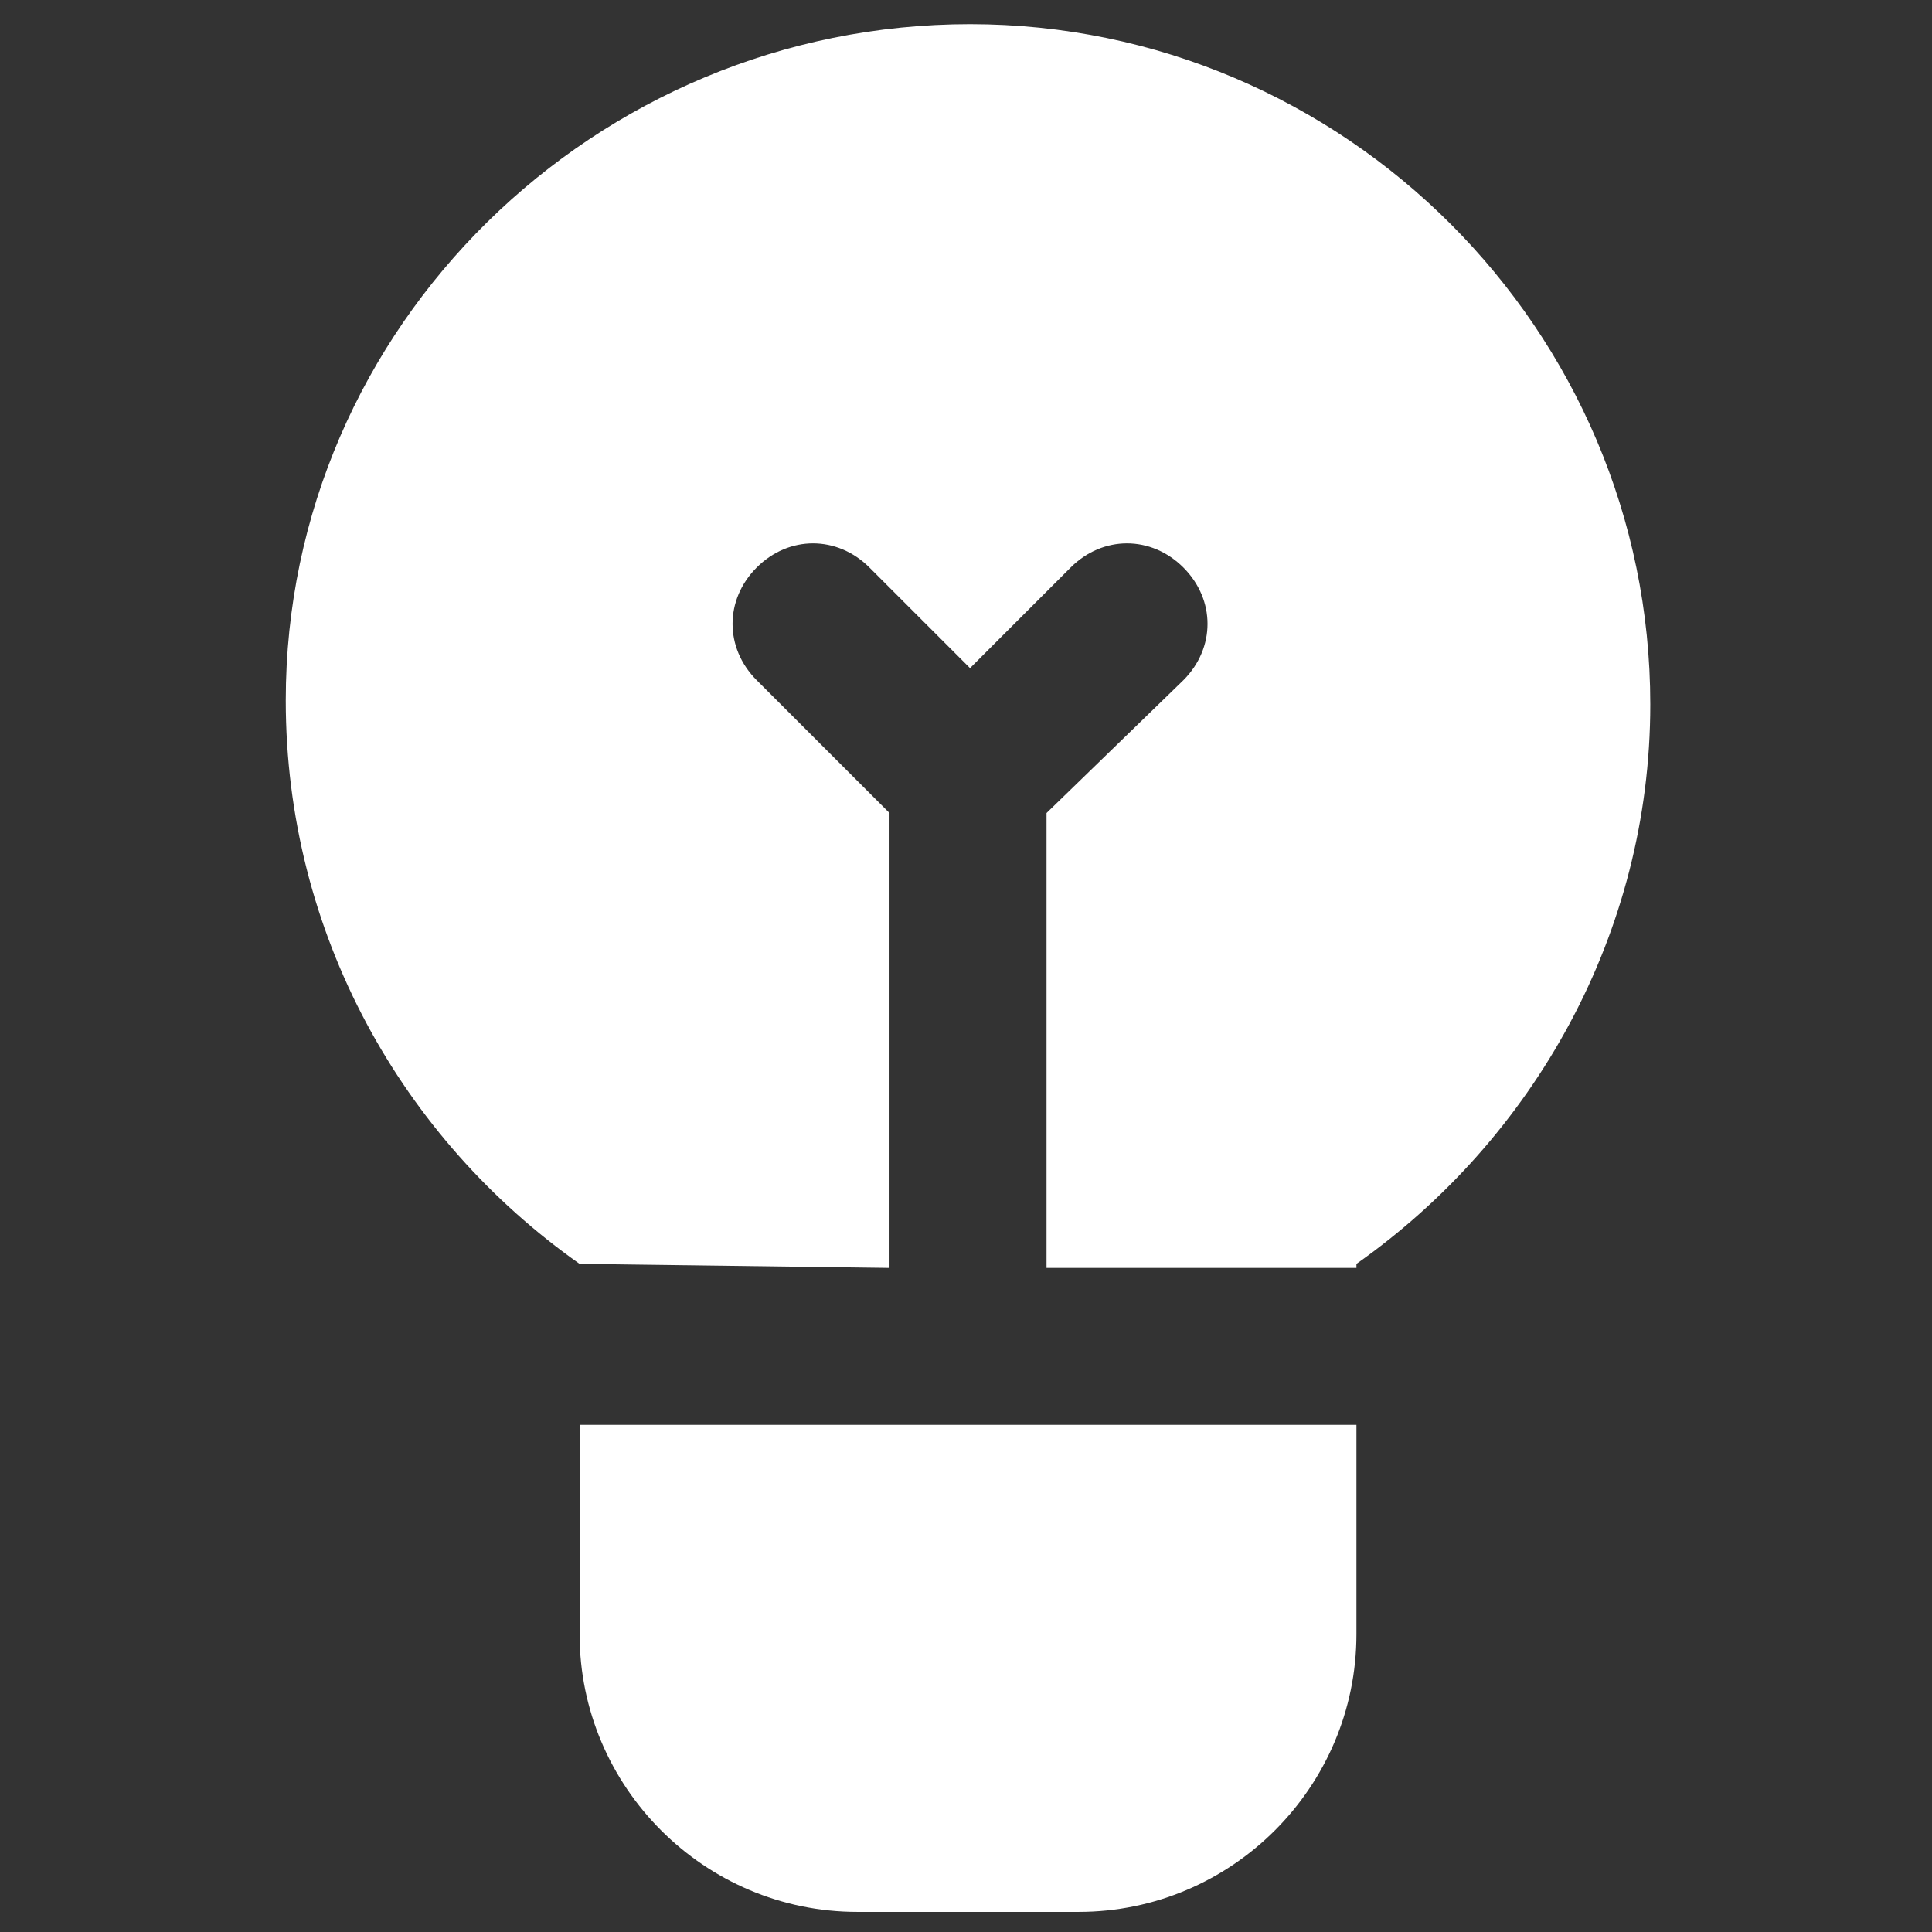
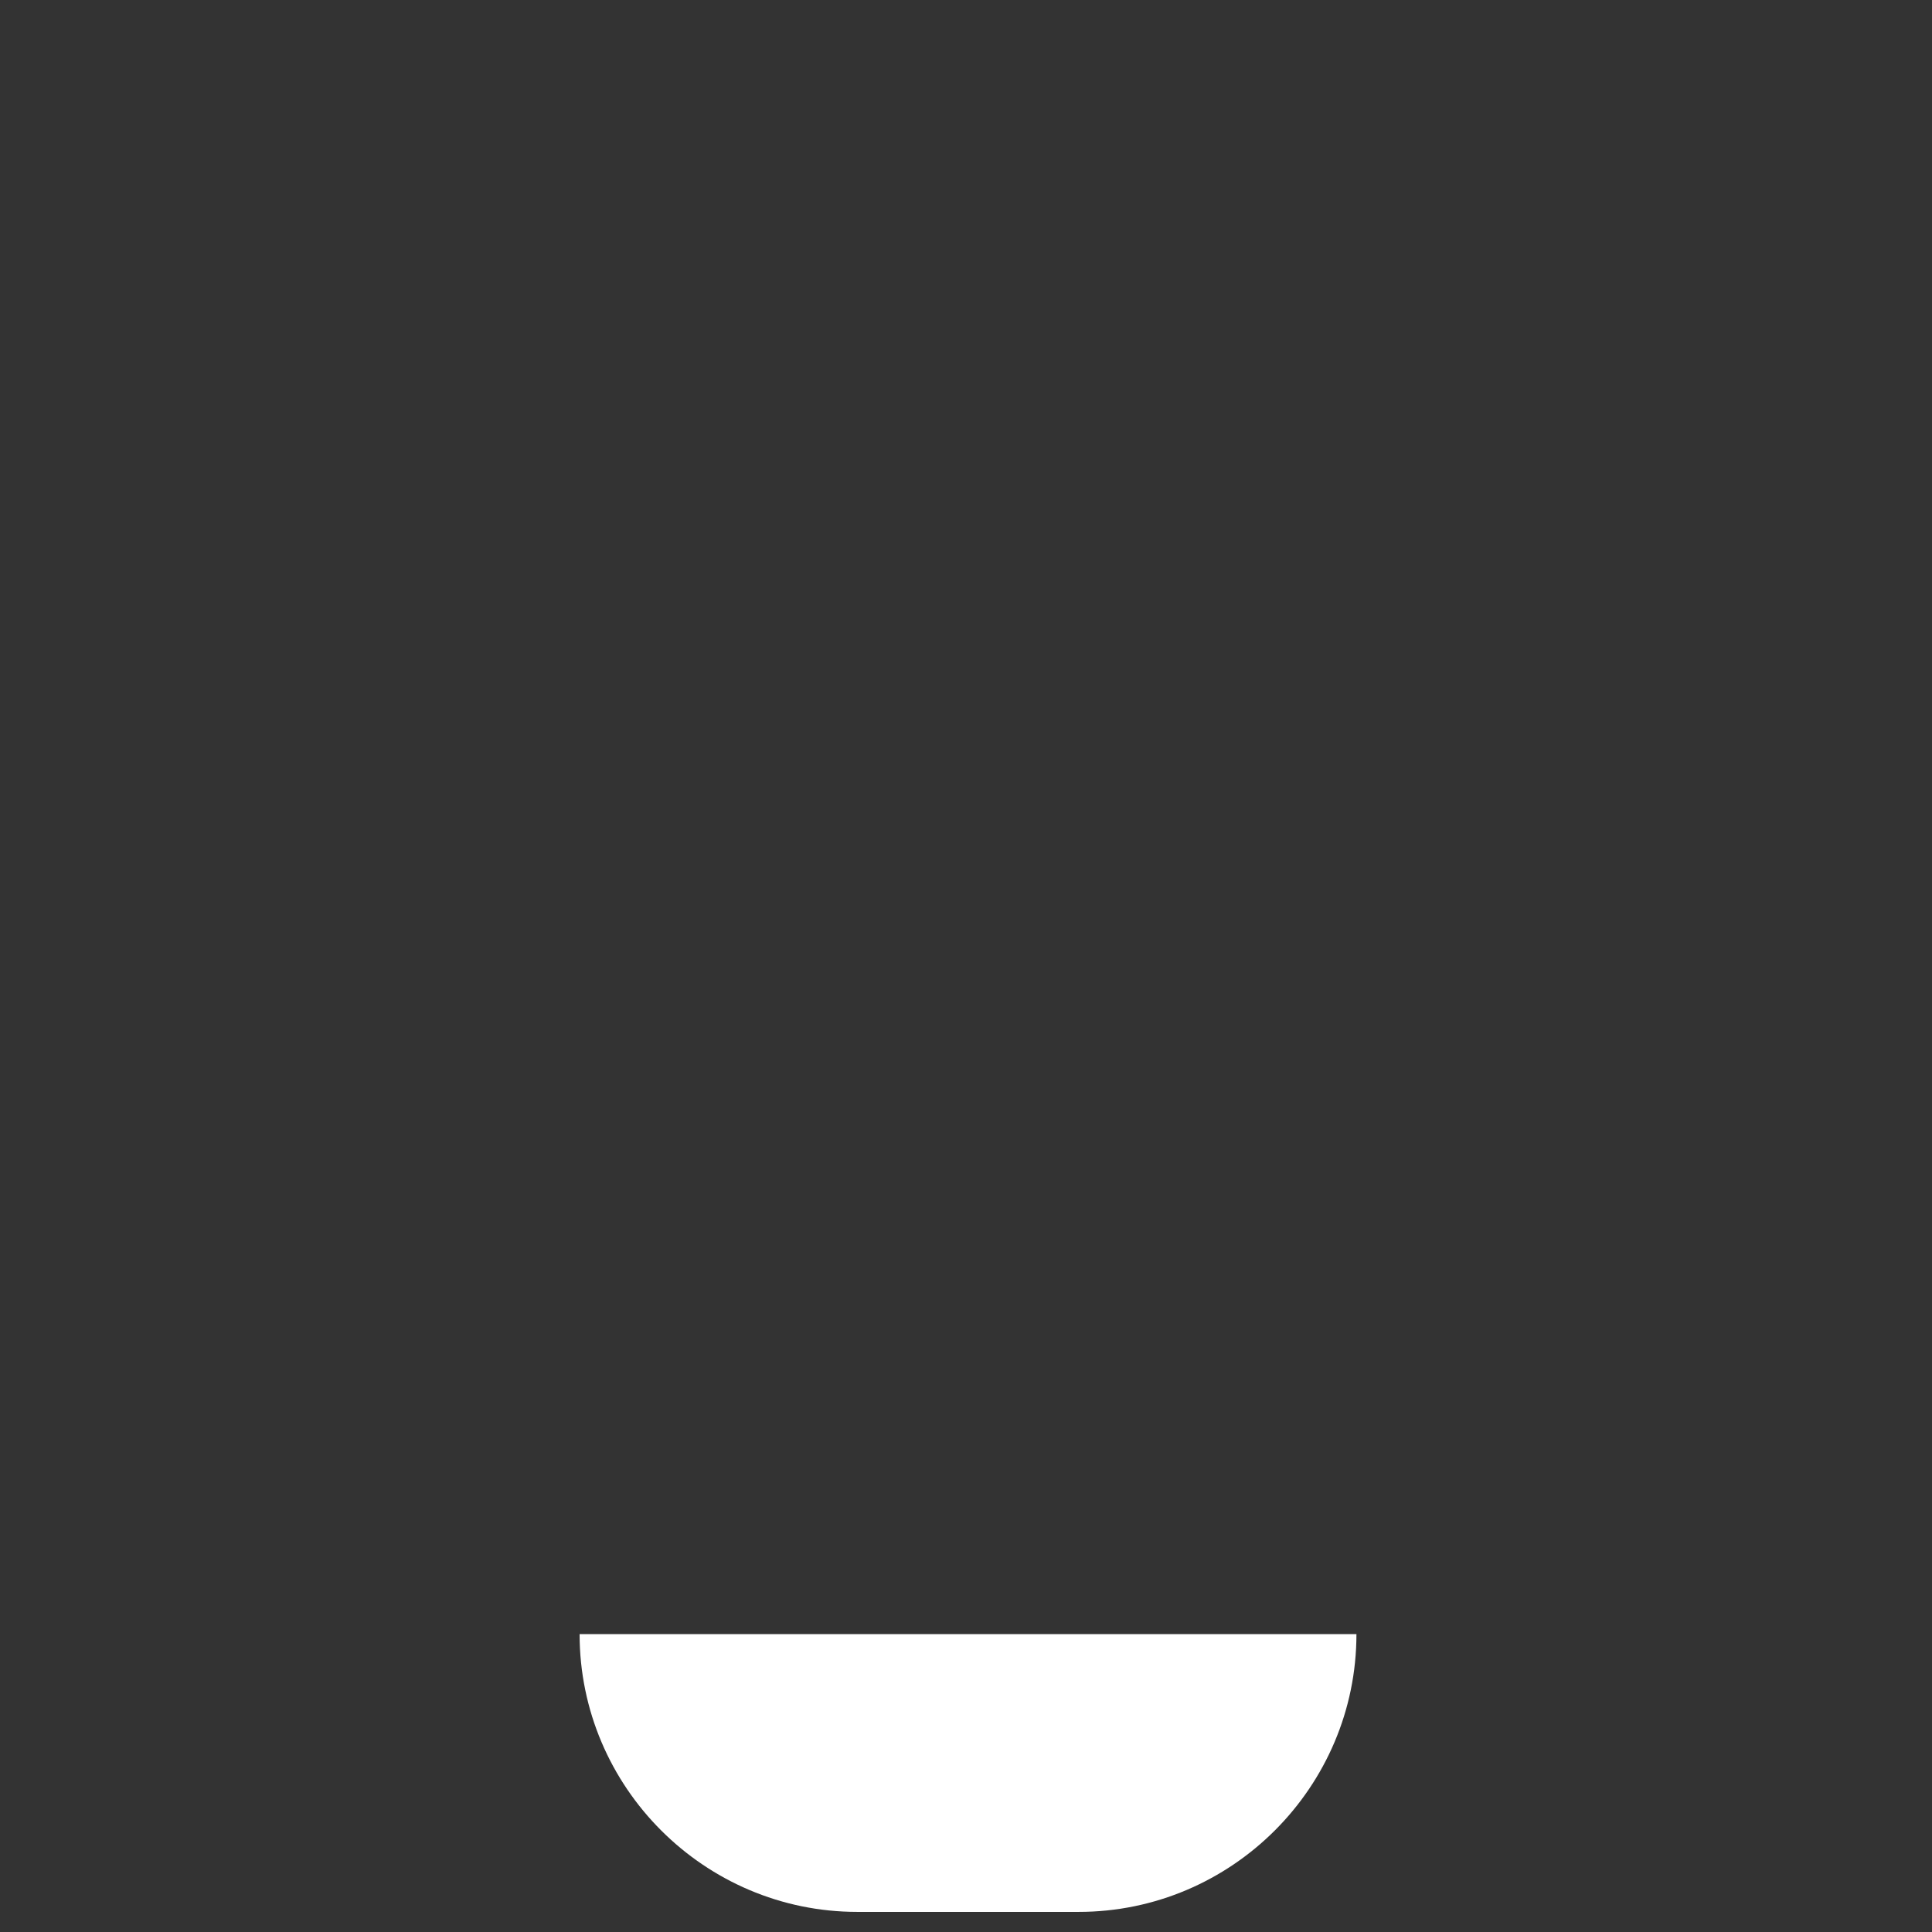
<svg xmlns="http://www.w3.org/2000/svg" width="22" height="22" viewBox="0 0 22 22" fill="none">
  <rect x="0" y="0" width="22" height="22" fill="#333333" stroke="none" />
-   <path d="M6.6 14.392L10.129 14.438V9.258L8.617 7.746C8.25 7.379 8.25 6.829 8.617 6.462C8.983 6.096 9.533 6.096 9.9 6.462L11.046 7.608L12.192 6.462C12.558 6.096 13.108 6.096 13.475 6.462C13.842 6.829 13.842 7.379 13.475 7.746L11.917 9.258V14.438H15.446V14.392C17.462 12.971 18.792 10.633 18.792 8.021C18.792 3.758 15.308 0.275 11.046 0.275C6.783 0.275 3.254 3.712 3.254 7.975C3.254 10.633 4.583 12.971 6.6 14.392Z" fill="white" />
-   <path d="M6.6 16.225V18.608C6.6 20.35 8.021 21.771 9.762 21.771H12.283C14.025 21.771 15.446 20.35 15.446 18.608V16.225H6.6Z" fill="white" />
+   <path d="M6.6 16.225V18.608C6.6 20.35 8.021 21.771 9.762 21.771H12.283C14.025 21.771 15.446 20.35 15.446 18.608H6.6Z" fill="white" />
</svg>